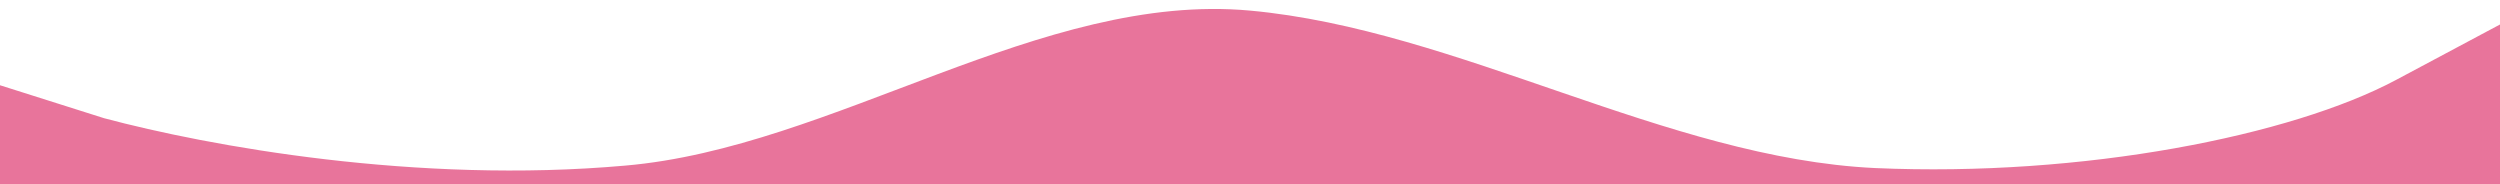
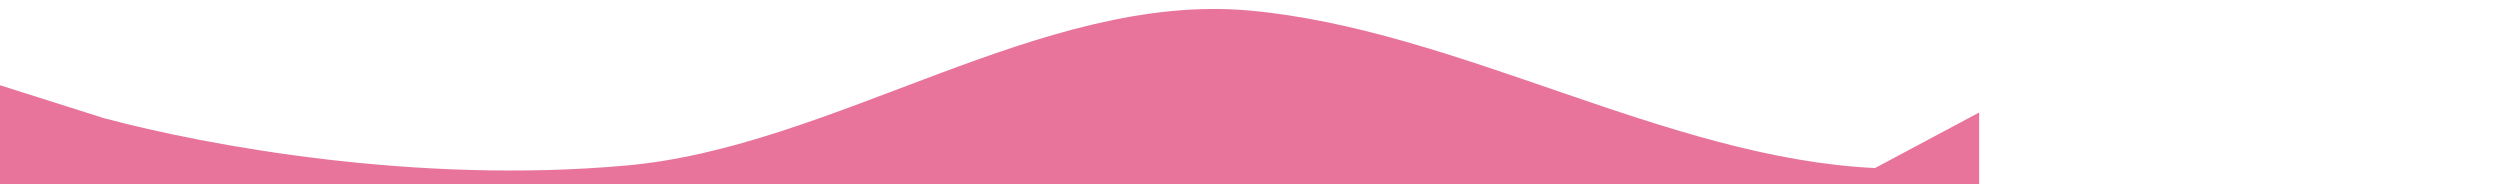
<svg xmlns="http://www.w3.org/2000/svg" version="1.1" id="Layer_1" x="0px" y="0px" viewBox="0 0 1440 106.1" style="enable-background:new 0 0 1440 106.1;" xml:space="preserve">
  <style type="text/css">
	.st0{fill:#E8749B;}
</style>
-   <path class="st0" d="M0,49.1l60,19c60,16,180,38,300,27.3C480,85.1,600-4.9,720,6.1s240,85,360,90.7c120,5.3,240-18.7,300-50.7  l60-32v184h-60c-60,0-180,0-300,0s-240,0-360,0s-240,0-360,0s-240,0-300,0H0V49.1z" />
+   <path class="st0" d="M0,49.1l60,19c60,16,180,38,300,27.3C480,85.1,600-4.9,720,6.1s240,85,360,90.7l60-32v184h-60c-60,0-180,0-300,0s-240,0-360,0s-240,0-360,0s-240,0-300,0H0V49.1z" />
</svg>